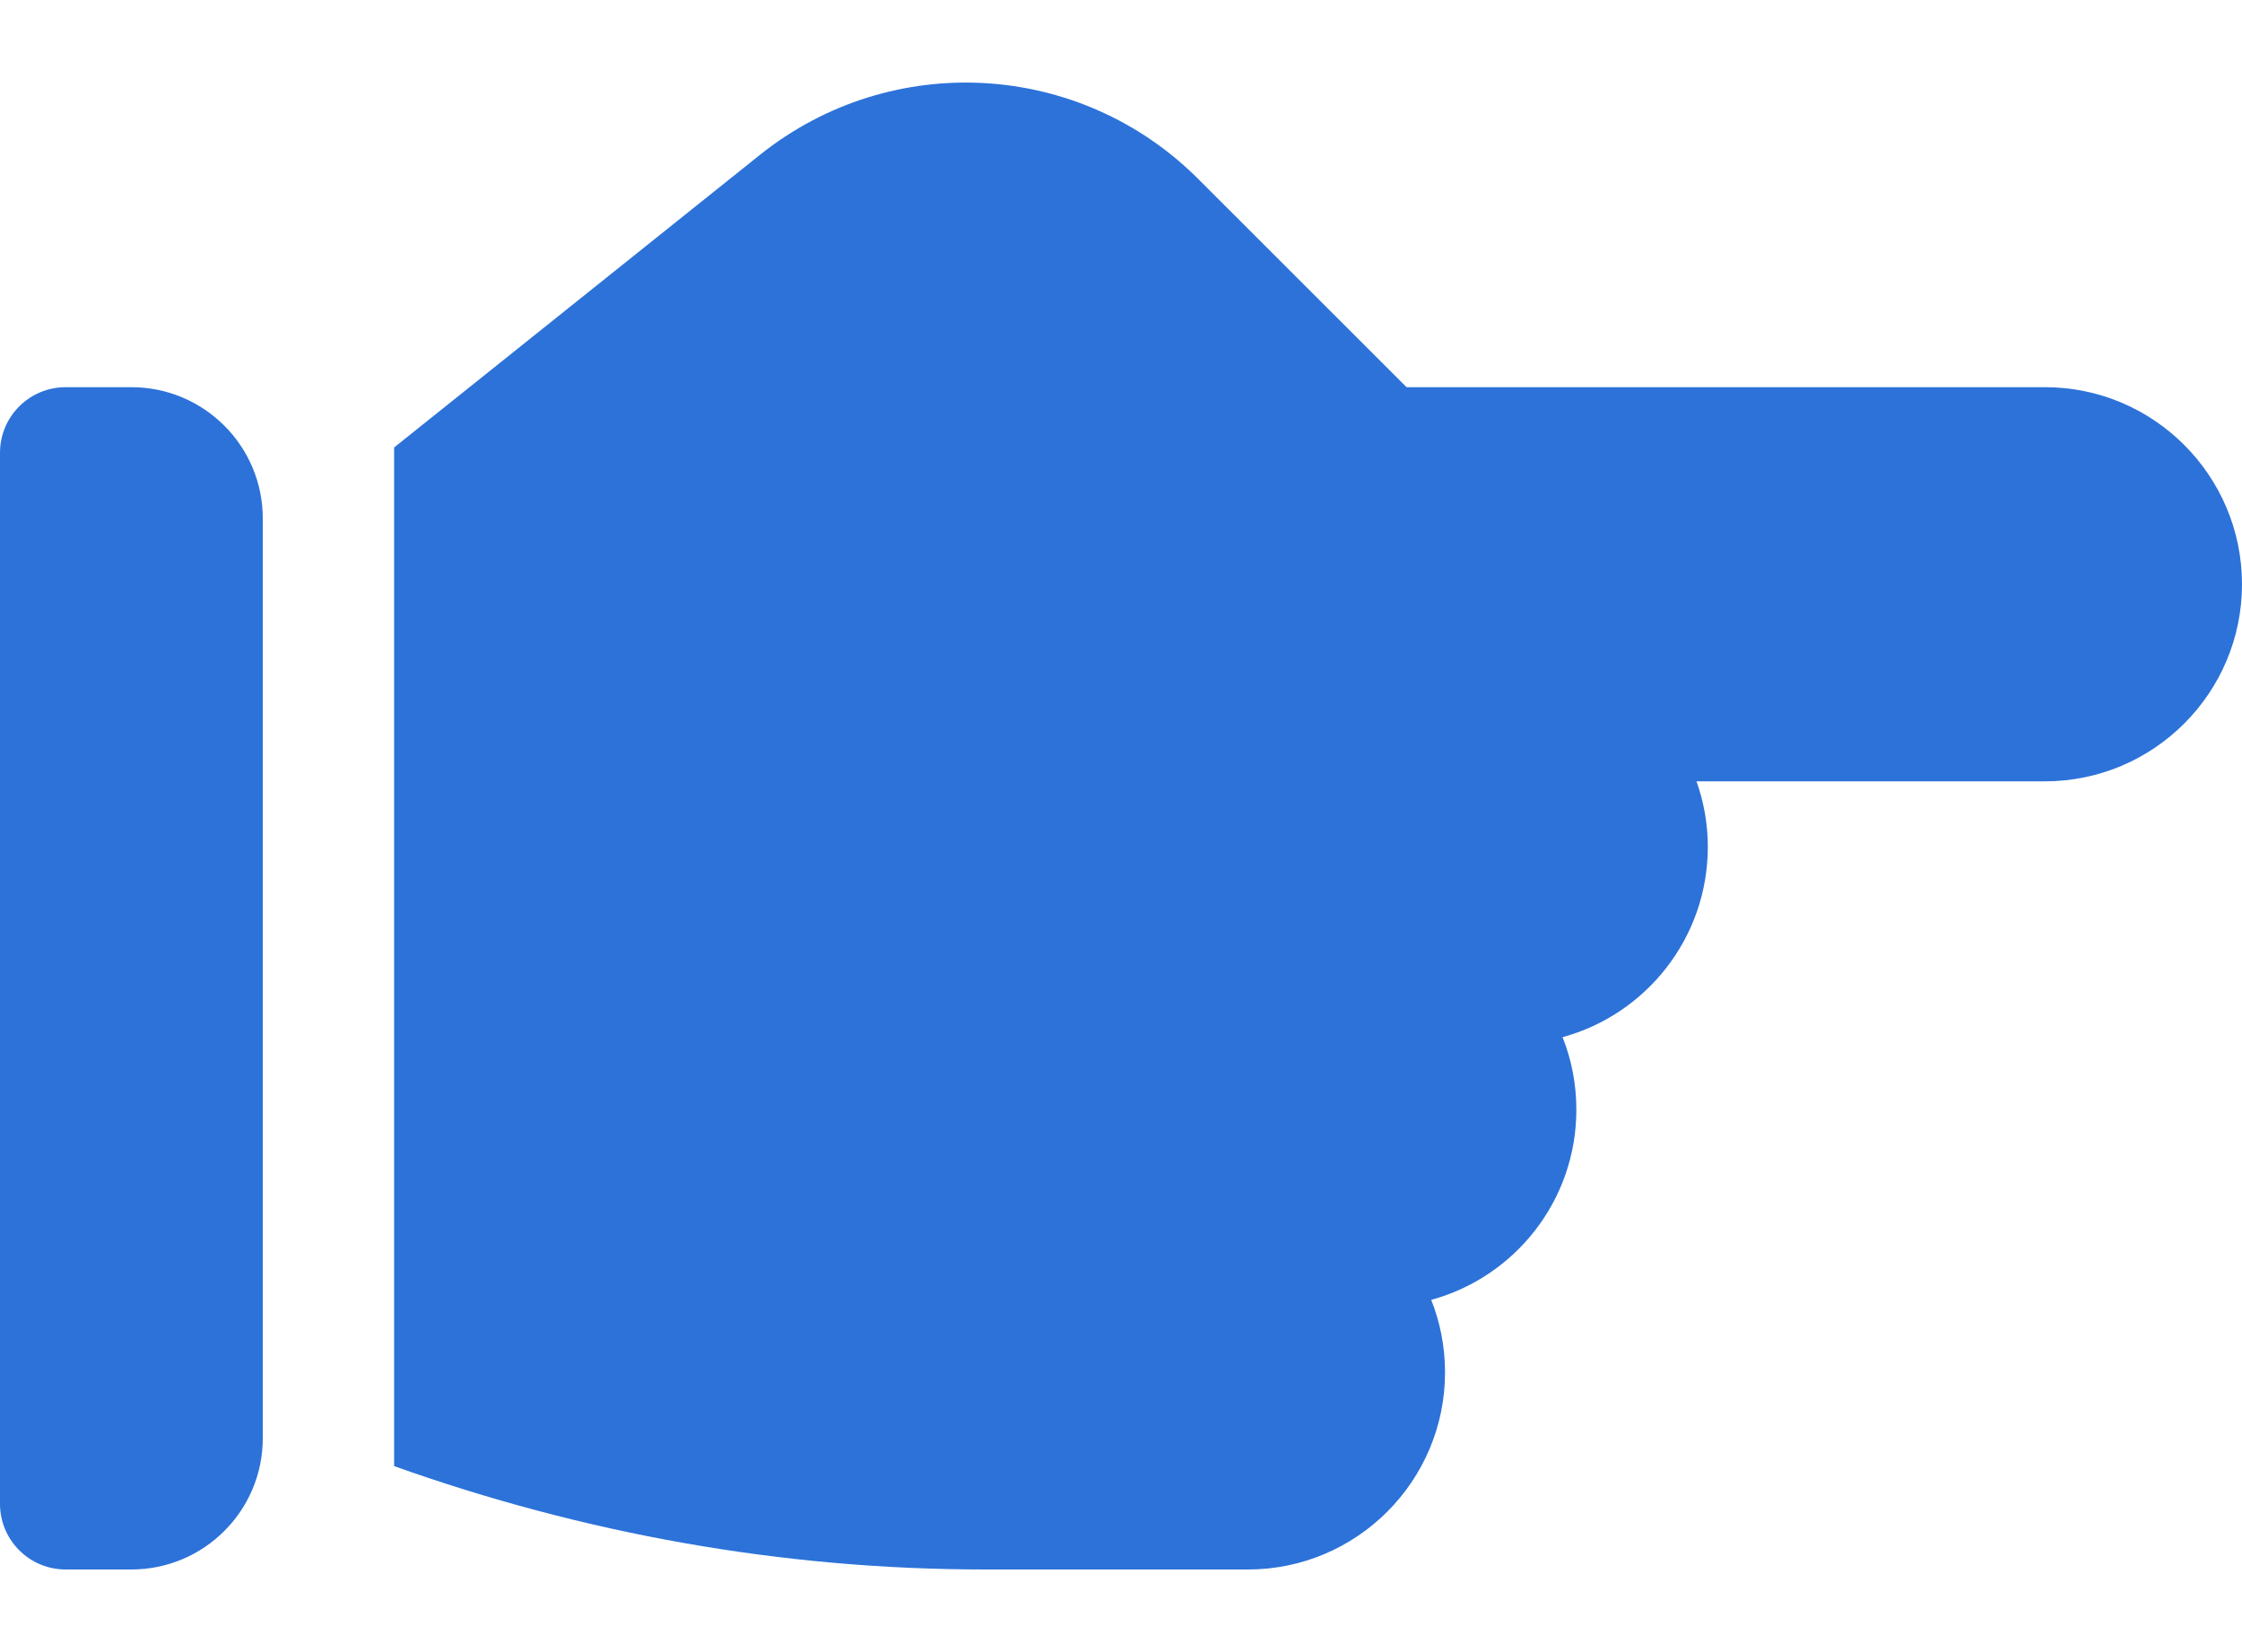
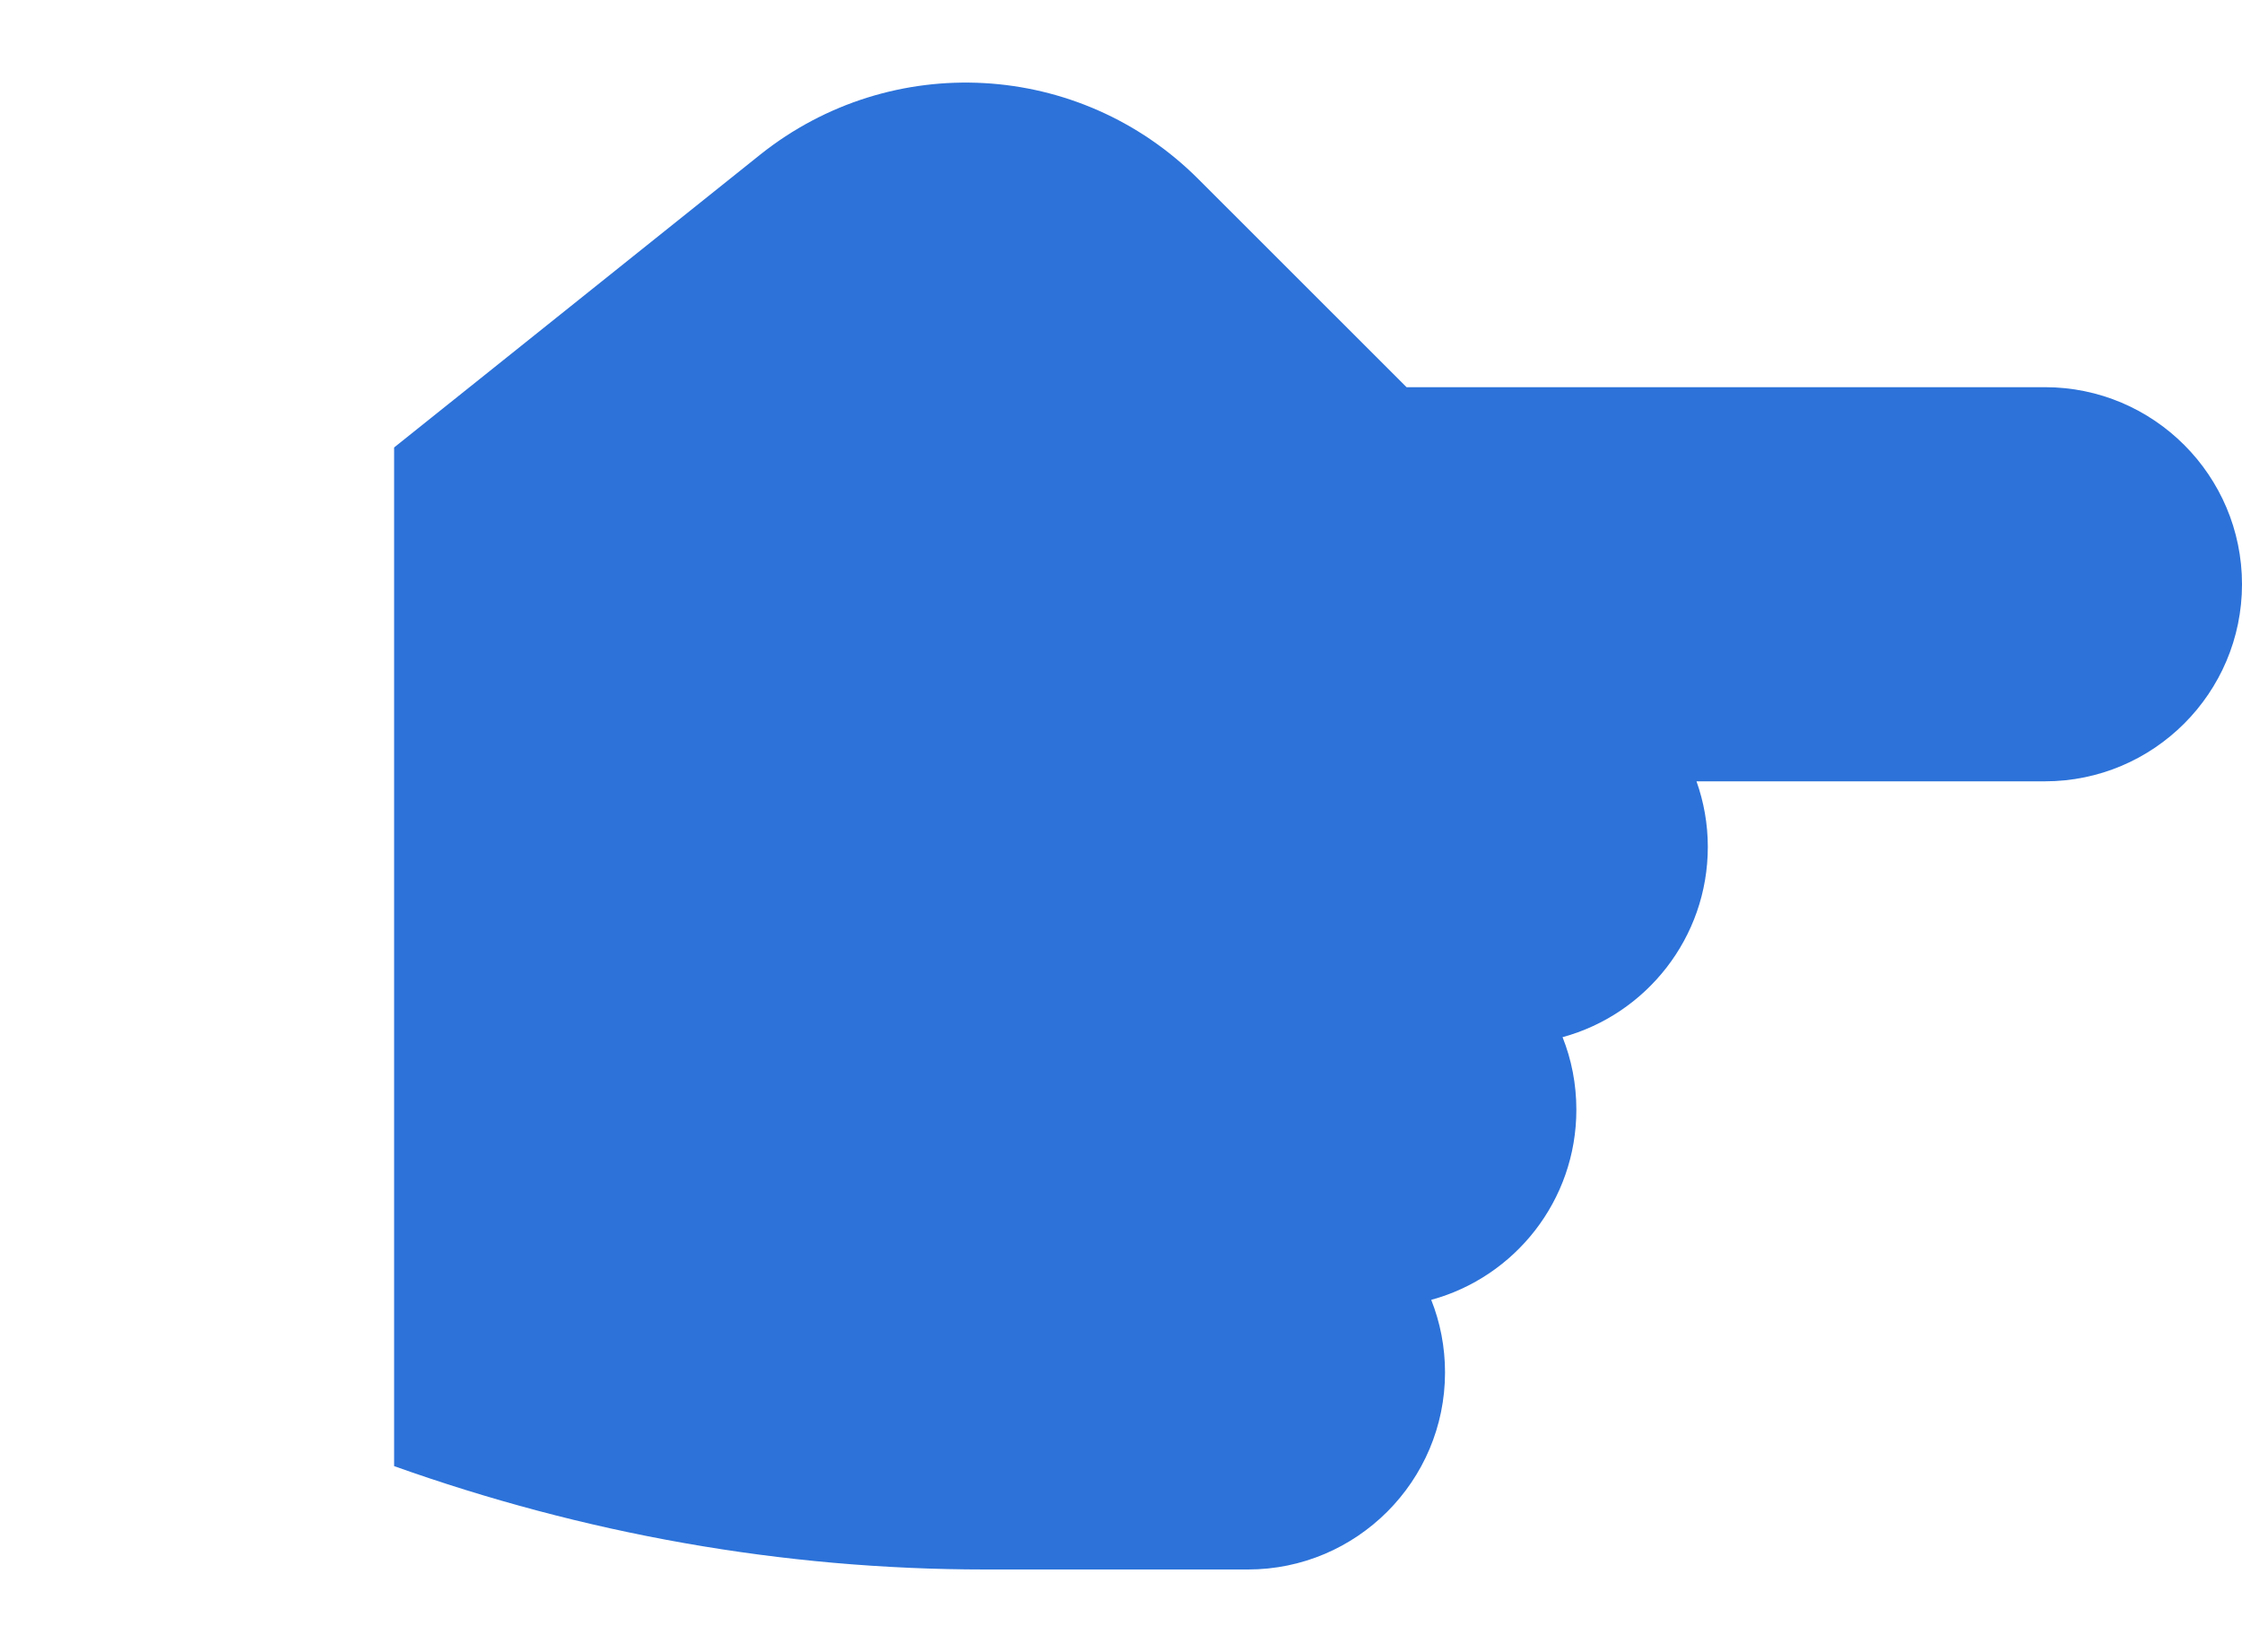
<svg xmlns="http://www.w3.org/2000/svg" width="19" height="14" viewBox="0 0 19 14" fill="none">
-   <path d="M1.113 3.281H0.557C0.249 3.281 0 3.53 0 3.837V12.744C0 13.051 0.249 13.3 0.557 13.3H1.113C1.728 13.3 2.227 12.802 2.227 12.187V4.394C2.227 3.779 1.728 3.281 1.113 3.281Z" fill="#2C72D9" />
  <path d="M17.33 3.281H11.92L10.156 1.518C9.15 0.511 7.554 0.424 6.443 1.31L3.34 3.792C3.34 10.981 3.34 9.208 3.34 12.424C4.943 12.995 6.623 13.3 8.35 13.3H10.576C11.497 13.3 12.246 12.551 12.246 11.63C12.246 11.414 12.205 11.206 12.129 11.015C12.838 10.822 13.359 10.173 13.359 9.404C13.359 9.187 13.318 8.979 13.242 8.789C13.951 8.596 14.473 7.946 14.473 7.177C14.473 6.982 14.439 6.795 14.377 6.621H17.33C18.251 6.621 19 5.872 19 4.951C19 4.03 18.251 3.281 17.33 3.281Z" fill="#2C72D9" />
</svg>